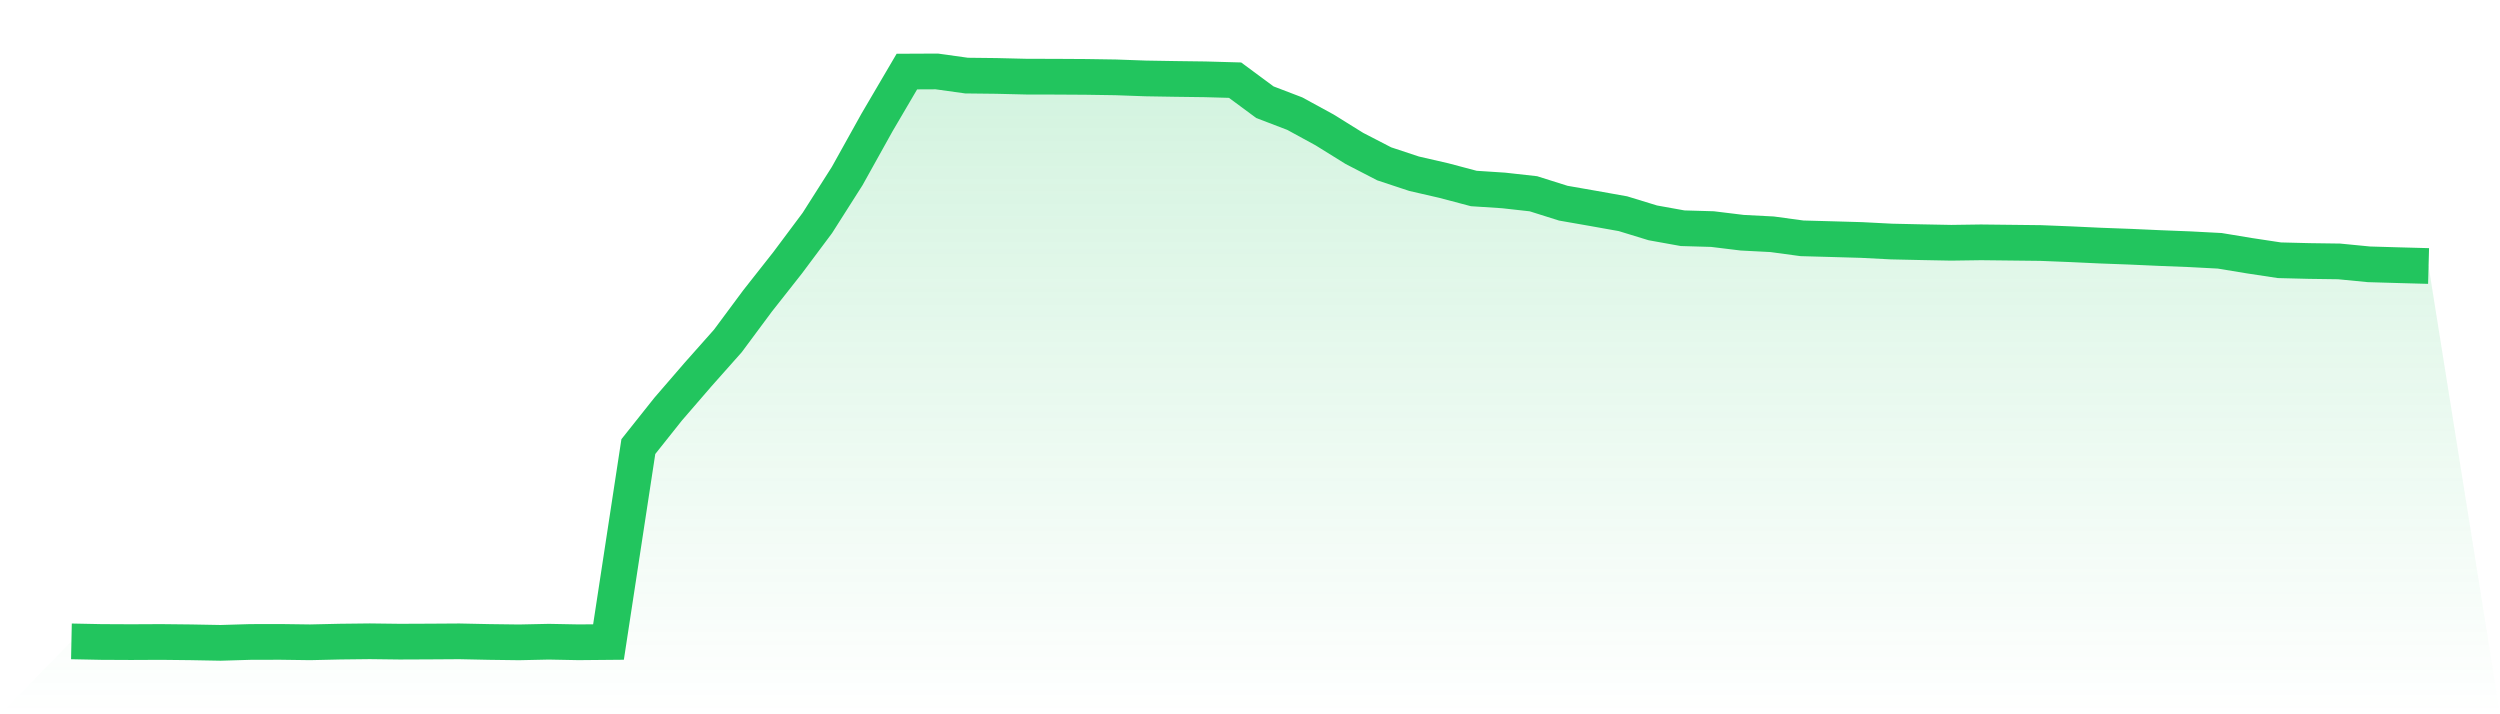
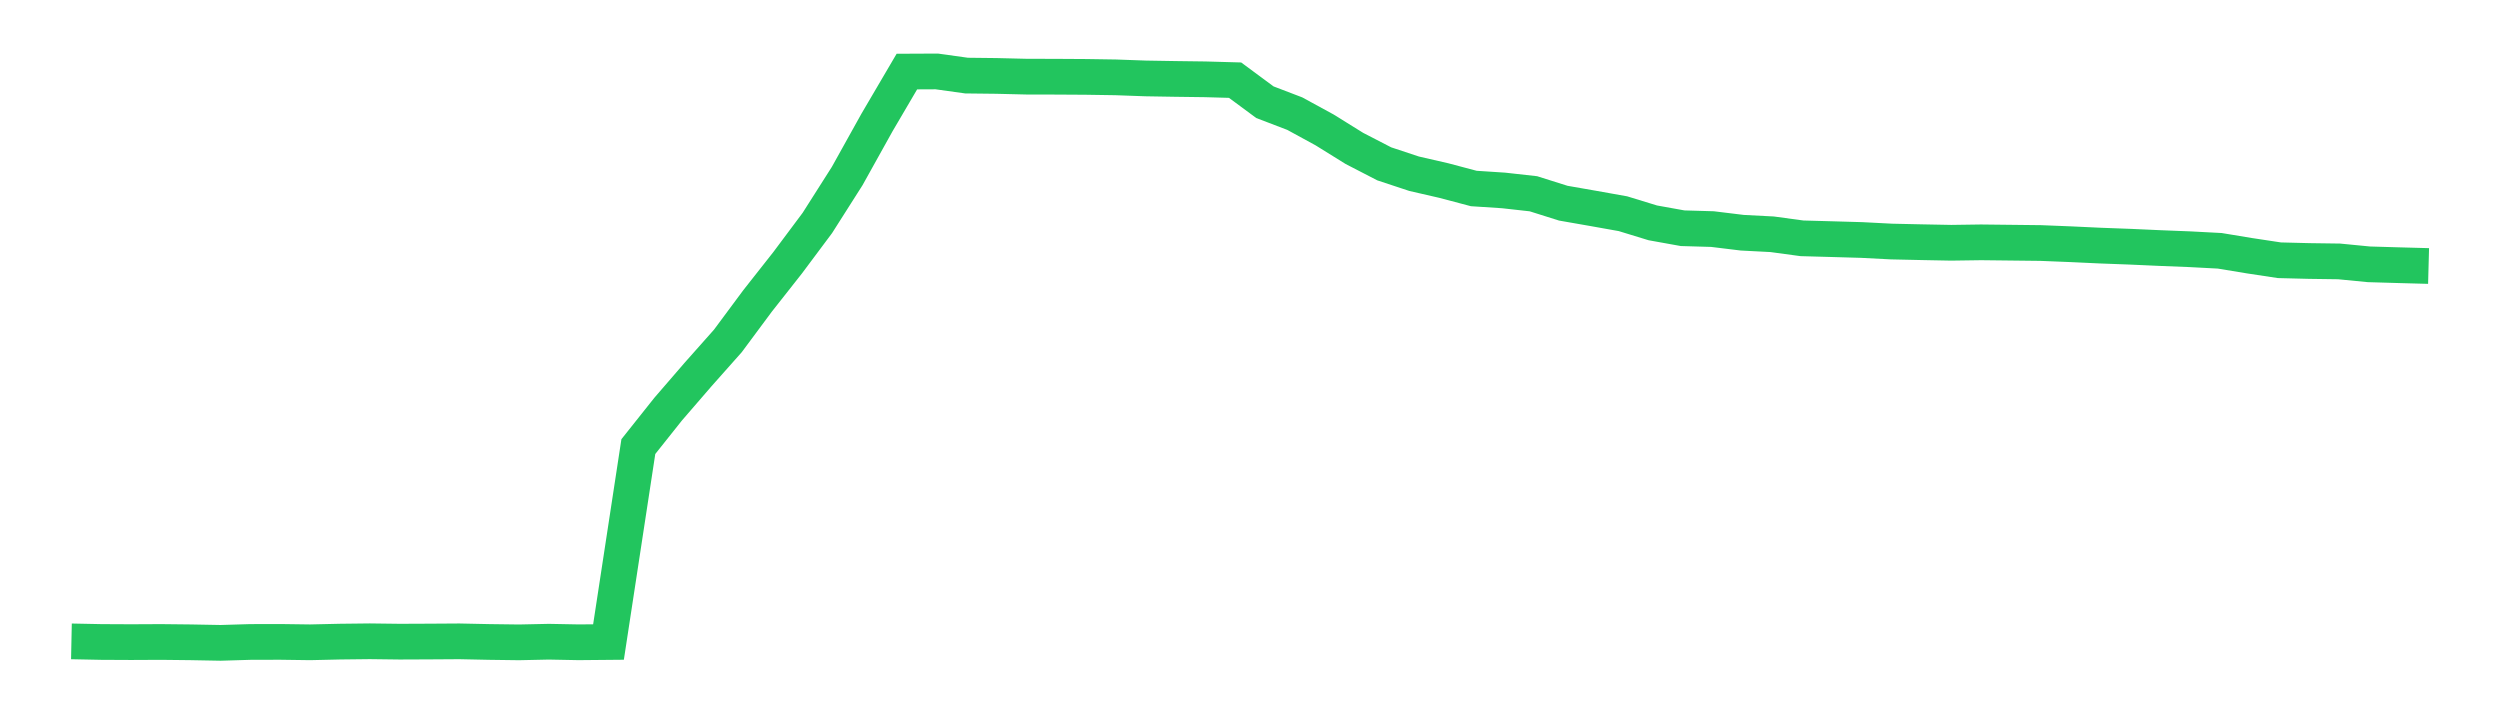
<svg xmlns="http://www.w3.org/2000/svg" viewBox="0 0 140 40">
  <defs>
    <linearGradient id="gradient" x1="0" x2="0" y1="0" y2="1">
      <stop offset="0%" stop-color="#22c55e" stop-opacity="0.2" />
      <stop offset="100%" stop-color="#22c55e" stop-opacity="0" />
    </linearGradient>
  </defs>
-   <path d="M4,35.917 L4,35.917 L5.671,35.951 L7.342,35.959 L9.013,35.951 L10.684,35.969 L12.354,36 L14.025,35.95 L15.696,35.946 L17.367,35.969 L19.038,35.931 L20.709,35.912 L22.38,35.933 L24.051,35.926 L25.722,35.915 L27.392,35.95 L29.063,35.972 L30.734,35.936 L32.405,35.968 L34.076,35.953 L35.747,25.01 L37.418,22.909 L39.089,20.975 L40.759,19.094 L42.43,16.843 L44.101,14.723 L45.772,12.486 L47.443,9.858 L49.114,6.855 L50.785,4.008 L52.456,4 L54.127,4.233 L55.797,4.252 L57.468,4.292 L59.139,4.296 L60.81,4.306 L62.481,4.332 L64.152,4.392 L65.823,4.42 L67.494,4.442 L69.165,4.489 L70.835,5.724 L72.506,6.363 L74.177,7.275 L75.848,8.313 L77.519,9.176 L79.19,9.729 L80.861,10.113 L82.532,10.556 L84.203,10.665 L85.873,10.851 L87.544,11.378 L89.215,11.67 L90.886,11.968 L92.557,12.48 L94.228,12.781 L95.899,12.829 L97.57,13.033 L99.24,13.119 L100.911,13.346 L102.582,13.392 L104.253,13.44 L105.924,13.526 L107.595,13.563 L109.266,13.595 L110.937,13.571 L112.608,13.59 L114.278,13.609 L115.949,13.676 L117.62,13.754 L119.291,13.816 L120.962,13.891 L122.633,13.957 L124.304,14.045 L125.975,14.321 L127.646,14.574 L129.316,14.616 L130.987,14.639 L132.658,14.802 L134.329,14.851 L136,14.896 L140,40 L0,40 z" fill="url(#gradient)" />
  <path d="M4,35.917 L4,35.917 L5.671,35.951 L7.342,35.959 L9.013,35.951 L10.684,35.969 L12.354,36 L14.025,35.95 L15.696,35.946 L17.367,35.969 L19.038,35.931 L20.709,35.912 L22.38,35.933 L24.051,35.926 L25.722,35.915 L27.392,35.95 L29.063,35.972 L30.734,35.936 L32.405,35.968 L34.076,35.953 L35.747,25.01 L37.418,22.909 L39.089,20.975 L40.759,19.094 L42.43,16.843 L44.101,14.723 L45.772,12.486 L47.443,9.858 L49.114,6.855 L50.785,4.008 L52.456,4 L54.127,4.233 L55.797,4.252 L57.468,4.292 L59.139,4.296 L60.81,4.306 L62.481,4.332 L64.152,4.392 L65.823,4.42 L67.494,4.442 L69.165,4.489 L70.835,5.724 L72.506,6.363 L74.177,7.275 L75.848,8.313 L77.519,9.176 L79.19,9.729 L80.861,10.113 L82.532,10.556 L84.203,10.665 L85.873,10.851 L87.544,11.378 L89.215,11.67 L90.886,11.968 L92.557,12.48 L94.228,12.781 L95.899,12.829 L97.57,13.033 L99.24,13.119 L100.911,13.346 L102.582,13.392 L104.253,13.44 L105.924,13.526 L107.595,13.563 L109.266,13.595 L110.937,13.571 L112.608,13.59 L114.278,13.609 L115.949,13.676 L117.62,13.754 L119.291,13.816 L120.962,13.891 L122.633,13.957 L124.304,14.045 L125.975,14.321 L127.646,14.574 L129.316,14.616 L130.987,14.639 L132.658,14.802 L134.329,14.851 L136,14.896" fill="none" stroke="#22c55e" stroke-width="2" />
</svg>